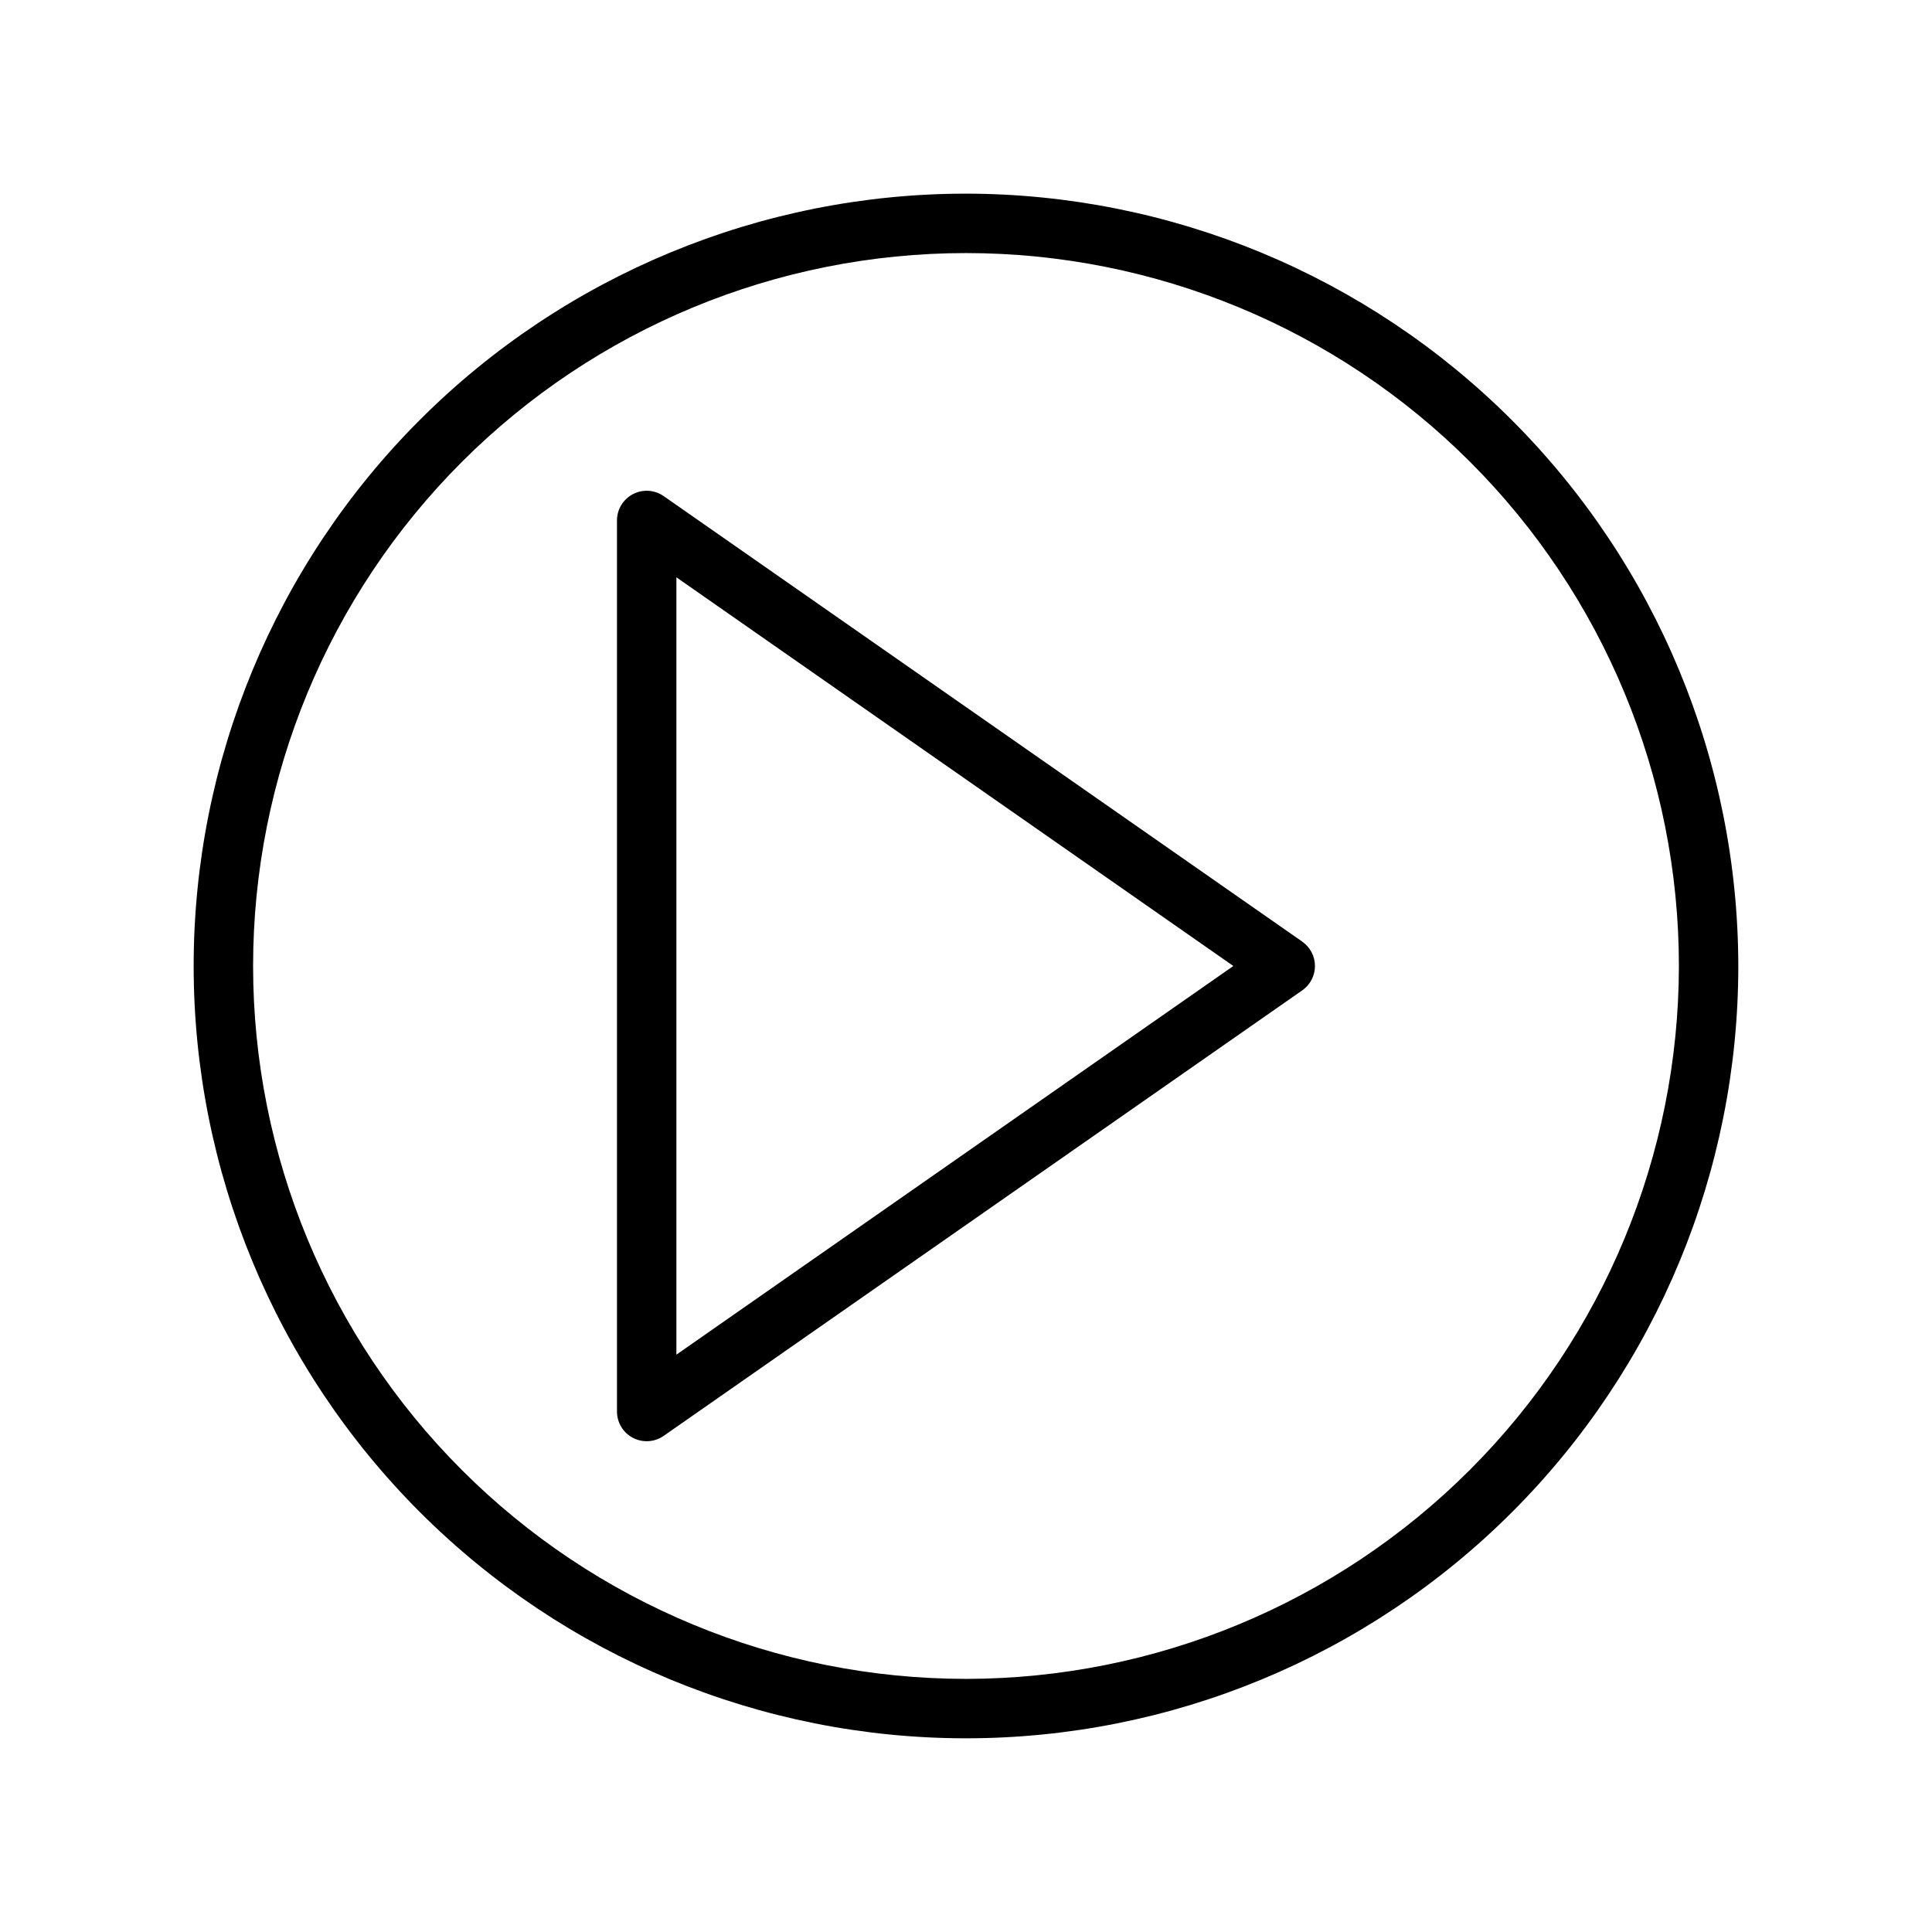
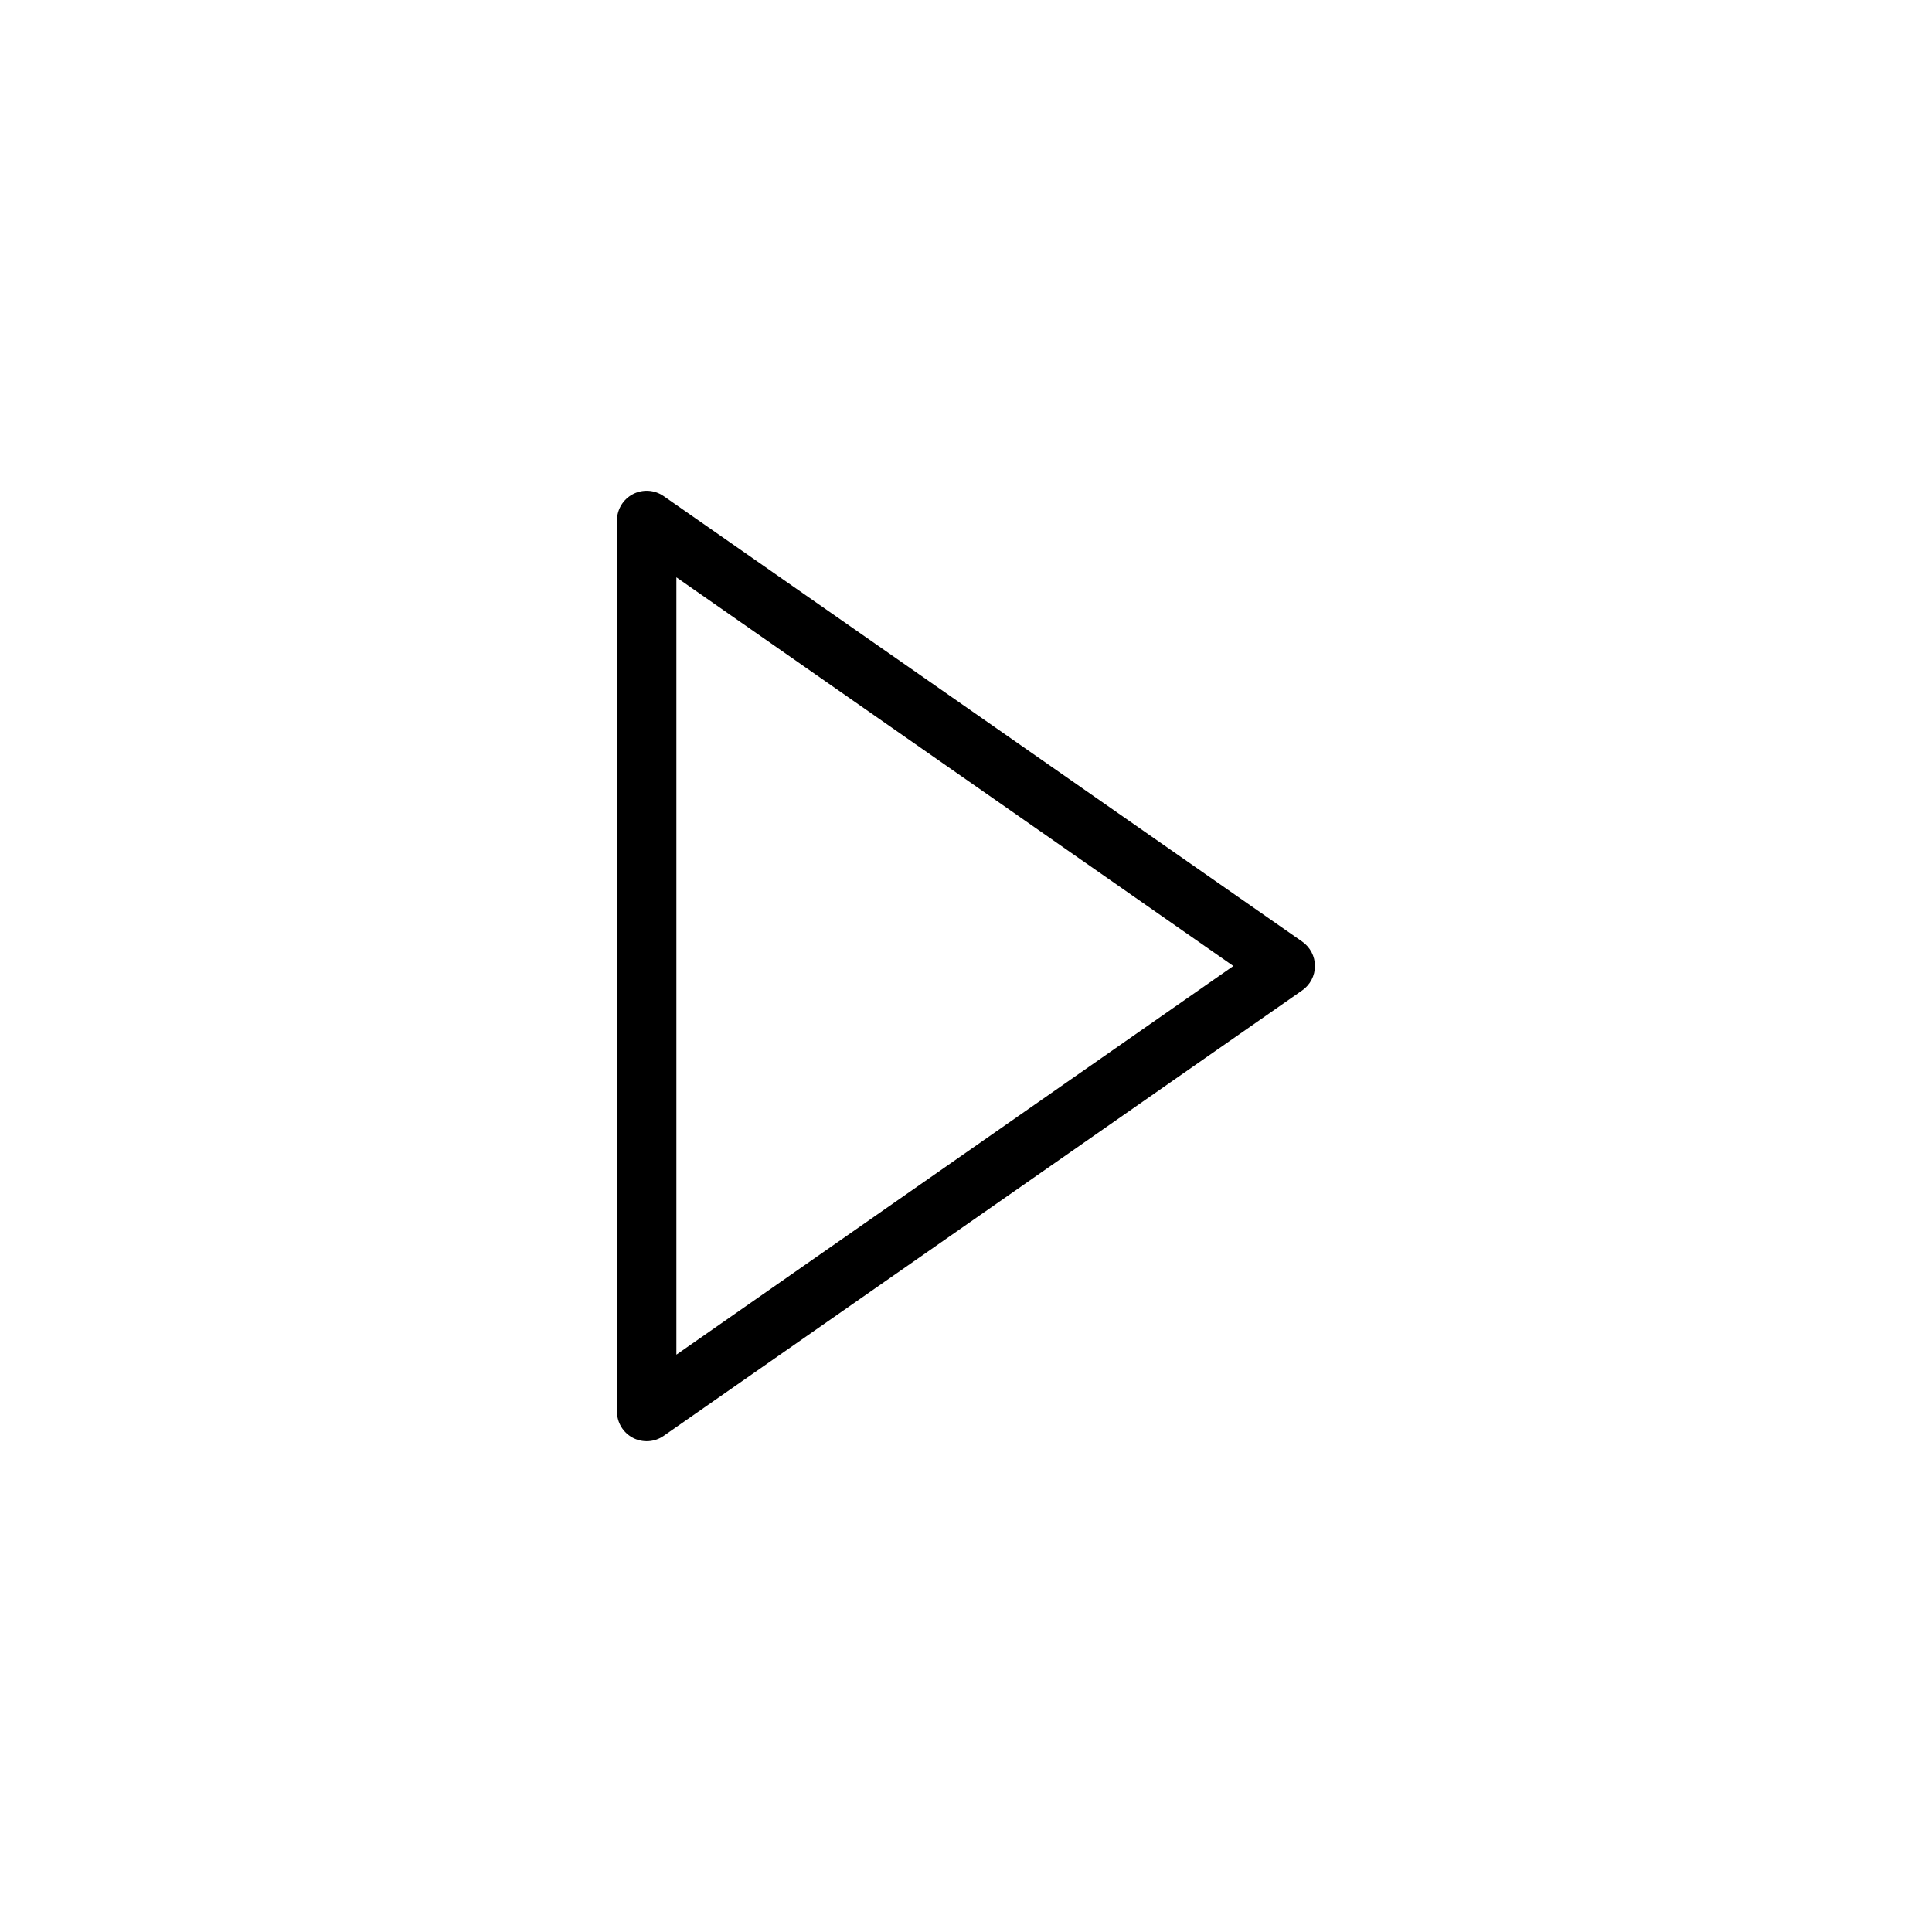
<svg xmlns="http://www.w3.org/2000/svg" fill="#000000" width="800px" height="800px" version="1.1" viewBox="144 144 512 512">
  <g>
-     <path d="m400 195.32c-54.285 0-106.34 21.566-144.73 59.949-38.383 38.383-59.949 90.441-59.949 144.73 0 54.281 21.566 106.34 59.949 144.72 38.383 38.387 90.441 59.949 144.73 59.949 54.281 0 106.34-21.562 144.72-59.949 38.387-38.383 59.949-90.441 59.949-144.72-0.062-54.266-21.648-106.29-60.016-144.66-38.371-38.371-90.395-59.957-144.66-60.02zm0 393.6c-50.109 0-98.164-19.902-133.59-55.336-35.43-35.43-55.336-83.484-55.336-133.59 0-50.109 19.906-98.164 55.336-133.59s83.484-55.336 133.59-55.336c50.105 0 98.16 19.906 133.59 55.336 35.434 35.43 55.336 83.484 55.336 133.59-0.051 50.09-19.973 98.113-55.391 133.54-35.422 35.418-83.445 55.34-133.54 55.391z" />
    <path d="m489.11 393.54-169.25-118.08v0.004c-2.402-1.672-5.535-1.867-8.129-0.512s-4.223 4.039-4.227 6.965v236.16c0.004 2.926 1.633 5.609 4.227 6.965s5.727 1.16 8.129-0.508l169.25-118.08c2.109-1.473 3.367-3.883 3.367-6.453 0-2.574-1.258-4.984-3.367-6.457zm-165.86 109.46v-206.01l147.6 103.01z" />
  </g>
</svg>